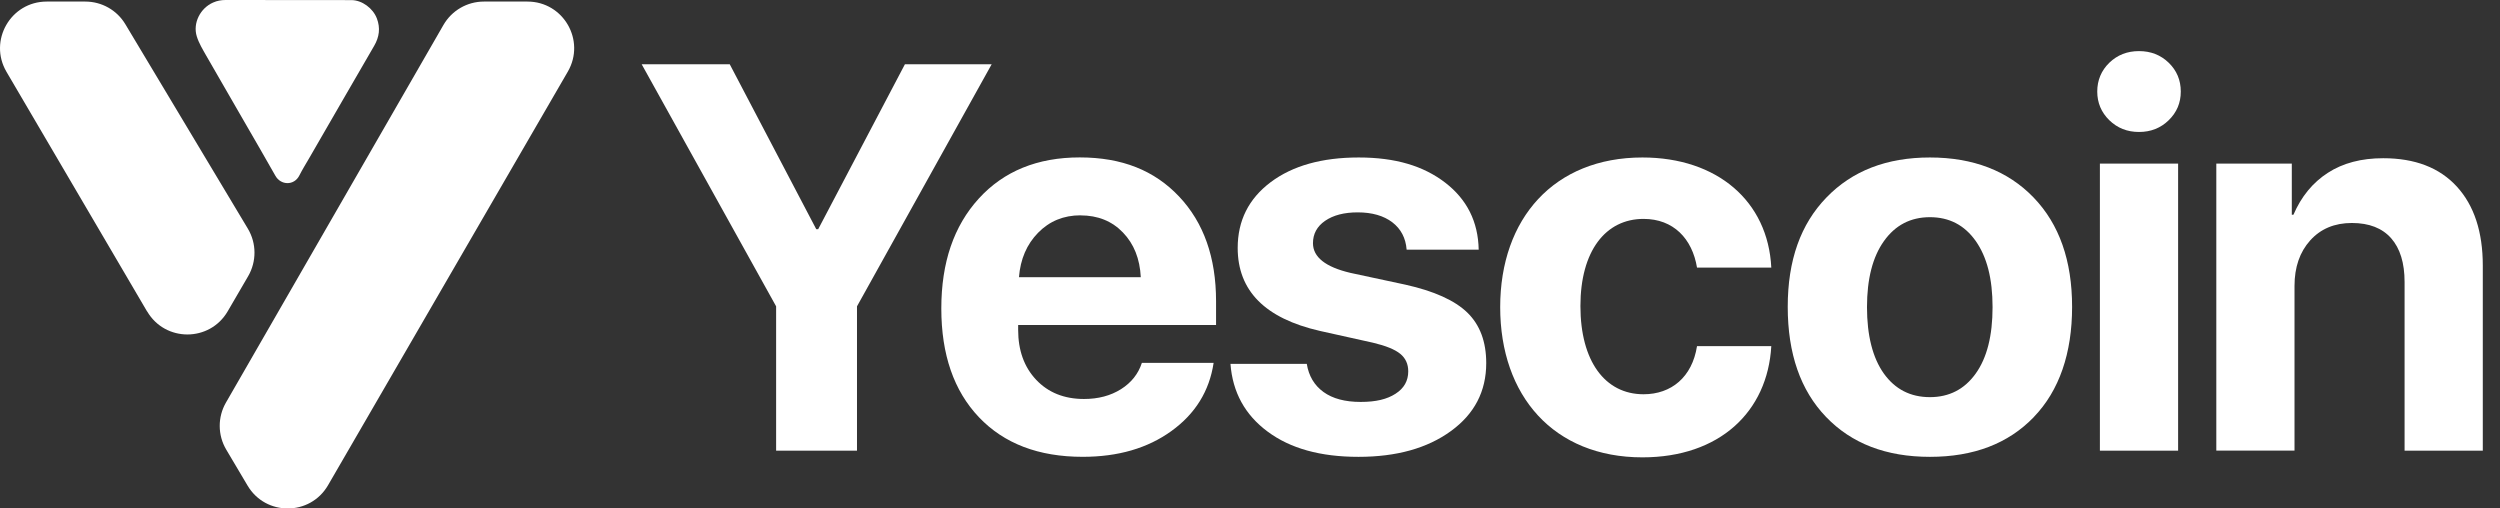
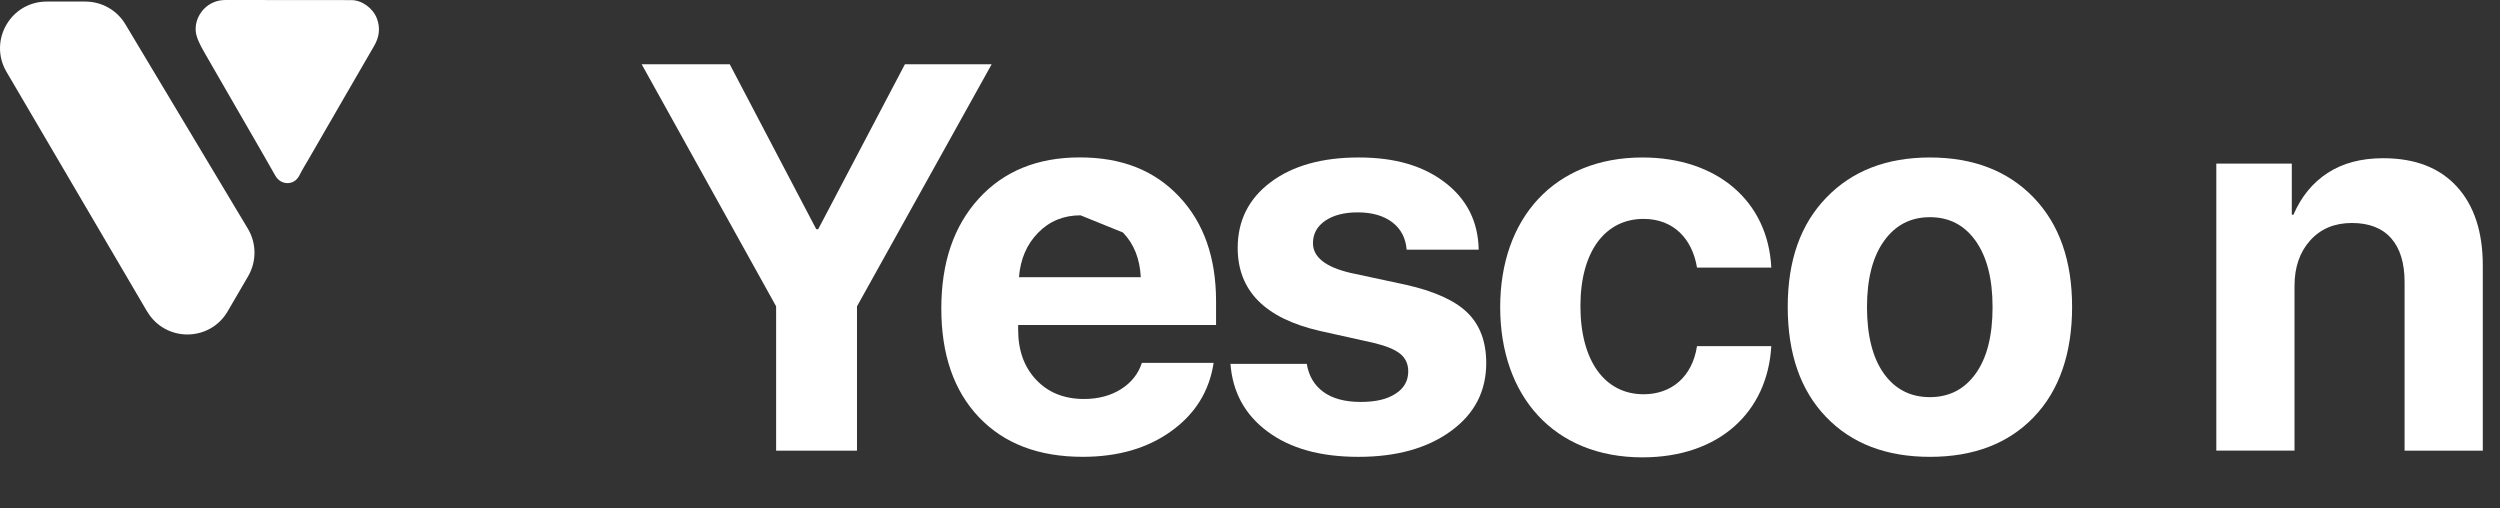
<svg xmlns="http://www.w3.org/2000/svg" width="118" height="24" viewBox="0 0 118 24" fill="none">
  <rect x="0" y="0" width="118" height="24" fill="#333333" stroke="none" />
  <g clip-path="url(#clip0_559_1822)">
-     <path d="M15.484 22.902L26.802 3.379C27.651 1.911 26.595 0.074 24.896 0.074H22.84C22.054 0.074 21.327 0.493 20.932 1.176L10.665 19.001C10.268 19.69 10.273 20.539 10.679 21.223L11.686 22.921C12.544 24.367 14.64 24.359 15.484 22.902Z" fill="white" />
    <path d="M6.943 14.702L0.306 3.39C-0.554 1.922 0.502 0.074 2.204 0.074H4.028C4.801 0.074 5.52 0.479 5.917 1.144L11.7 10.795C12.111 11.484 12.116 12.341 11.713 13.036L10.747 14.694C9.9 16.148 7.798 16.153 6.946 14.699L6.943 14.702Z" fill="white" />
    <path d="M17.787 0.868C17.608 0.395 17.09 0.005 16.584 0.005C15.577 0.003 11.621 0.005 10.649 0C10.442 0 10.249 0.035 10.058 0.12C9.456 0.384 9.092 1.089 9.288 1.718C9.388 2.042 9.573 2.341 9.742 2.641C10.172 3.403 12.361 7.163 12.998 8.296C13.254 8.753 13.883 8.769 14.128 8.285C14.27 8.004 14.436 7.737 14.594 7.465C15.108 6.578 17.145 3.044 17.657 2.17C17.902 1.751 17.962 1.326 17.787 0.866V0.868Z" fill="white" />
    <path d="M40.45 21.271H36.633V14.459L30.287 3.033H34.444L38.528 10.819H38.618L42.712 3.033H46.807L40.45 14.459V21.271Z" fill="white" />
-     <path d="M53.897 17.127H57.283C57.082 18.459 56.418 19.531 55.293 20.343C54.169 21.157 52.772 21.562 51.103 21.562C49.023 21.562 47.39 20.939 46.205 19.692C45.021 18.445 44.43 16.735 44.43 14.56C44.43 12.385 45.021 10.664 46.2 9.371C47.379 8.078 48.969 7.43 50.964 7.43C52.96 7.43 54.49 8.045 55.653 9.276C56.815 10.506 57.398 12.153 57.398 14.217V15.341H48.057V15.57C48.057 16.539 48.34 17.326 48.909 17.928C49.478 18.529 50.229 18.832 51.166 18.832C51.841 18.832 52.421 18.677 52.911 18.369C53.398 18.061 53.728 17.647 53.897 17.125V17.127ZM51.002 10.163C50.202 10.163 49.535 10.438 48.999 10.985C48.462 11.533 48.163 12.232 48.095 13.084H53.845C53.801 12.216 53.524 11.514 53.004 10.975C52.486 10.435 51.817 10.166 51 10.166L51.002 10.163Z" fill="white" />
+     <path d="M53.897 17.127H57.283C57.082 18.459 56.418 19.531 55.293 20.343C54.169 21.157 52.772 21.562 51.103 21.562C49.023 21.562 47.39 20.939 46.205 19.692C45.021 18.445 44.43 16.735 44.43 14.56C44.43 12.385 45.021 10.664 46.2 9.371C47.379 8.078 48.969 7.43 50.964 7.43C52.96 7.43 54.49 8.045 55.653 9.276C56.815 10.506 57.398 12.153 57.398 14.217V15.341H48.057V15.57C48.057 16.539 48.34 17.326 48.909 17.928C49.478 18.529 50.229 18.832 51.166 18.832C51.841 18.832 52.421 18.677 52.911 18.369C53.398 18.061 53.728 17.647 53.897 17.125V17.127ZM51.002 10.163C50.202 10.163 49.535 10.438 48.999 10.985C48.462 11.533 48.163 12.232 48.095 13.084H53.845C53.801 12.216 53.524 11.514 53.004 10.975L51.002 10.163Z" fill="white" />
    <path d="M58.419 11.704C58.419 10.414 58.936 9.382 59.973 8.601C61.011 7.822 62.396 7.433 64.131 7.433C65.865 7.433 67.185 7.83 68.215 8.622C69.244 9.415 69.769 10.468 69.794 11.783H66.393C66.35 11.236 66.126 10.806 65.718 10.493C65.31 10.182 64.762 10.024 64.082 10.024C63.442 10.024 62.93 10.158 62.546 10.422C62.162 10.686 61.972 11.04 61.972 11.478C61.972 12.134 62.562 12.603 63.741 12.88L66.333 13.436C67.689 13.738 68.666 14.179 69.26 14.756C69.853 15.334 70.15 16.128 70.15 17.139C70.15 18.47 69.595 19.54 68.481 20.348C67.368 21.157 65.917 21.563 64.12 21.563C62.323 21.563 60.904 21.168 59.834 20.373C58.764 19.581 58.179 18.516 58.078 17.174H61.68C61.773 17.748 62.037 18.189 62.47 18.503C62.903 18.816 63.488 18.971 64.221 18.971C64.953 18.971 65.47 18.843 65.87 18.584C66.271 18.328 66.469 17.974 66.469 17.528C66.469 17.182 66.344 16.907 66.091 16.7C65.838 16.493 65.408 16.319 64.8 16.175L62.298 15.619C59.712 15.028 58.419 13.724 58.419 11.702V11.704Z" fill="white" />
    <path d="M95.996 19.687C94.789 20.939 93.156 21.563 91.092 21.563C89.028 21.563 87.392 20.934 86.189 19.679C84.983 18.424 84.381 16.692 84.381 14.484C84.381 12.276 84.991 10.58 86.208 9.322C87.425 8.062 89.053 7.433 91.092 7.433C93.131 7.433 94.77 8.062 95.985 9.322C97.199 10.583 97.803 12.303 97.803 14.484C97.803 16.665 97.202 18.434 95.996 19.684V19.687ZM91.092 18.745C92.001 18.745 92.723 18.375 93.254 17.631C93.785 16.891 94.049 15.845 94.049 14.498C94.049 13.15 93.782 12.126 93.254 11.375C92.723 10.623 92.001 10.251 91.092 10.251C90.183 10.251 89.459 10.626 88.925 11.375C88.389 12.124 88.122 13.166 88.122 14.498C88.122 15.829 88.389 16.891 88.917 17.631C89.448 18.372 90.172 18.745 91.092 18.745Z" fill="white" />
-     <path d="M102.364 5.674C101.985 6.044 101.517 6.229 100.961 6.229C100.406 6.229 99.938 6.044 99.559 5.674C99.181 5.303 98.99 4.852 98.99 4.321C98.99 3.79 99.181 3.33 99.559 2.962C99.938 2.595 100.406 2.412 100.961 2.412C101.517 2.412 101.985 2.595 102.364 2.962C102.742 3.33 102.933 3.782 102.933 4.321C102.933 4.86 102.742 5.303 102.364 5.674ZM99.115 21.271V7.721H102.807V21.271H99.115Z" fill="white" />
    <path d="M104.61 21.271V7.721H108.173V10.136H108.25C108.62 9.276 109.162 8.617 109.875 8.157C110.588 7.696 111.457 7.468 112.486 7.468C113.986 7.468 115.146 7.914 115.963 8.807C116.779 9.7 117.188 10.944 117.188 12.537V21.271H113.496V13.308C113.496 12.415 113.286 11.729 112.864 11.247C112.442 10.768 111.824 10.525 111.008 10.525C110.191 10.525 109.535 10.8 109.042 11.347C108.549 11.895 108.301 12.611 108.301 13.495V21.268H104.61V21.271Z" fill="white" />
    <path d="M70.809 14.498C70.809 10.308 73.357 7.433 77.523 7.433C81.057 7.433 83.453 9.502 83.605 12.63H80.099C79.873 11.266 78.988 10.332 77.575 10.332C75.783 10.332 74.596 11.846 74.596 14.446C74.596 17.046 75.756 18.609 77.575 18.609C78.887 18.609 79.87 17.8 80.099 16.338H83.605C83.428 19.442 81.157 21.587 77.523 21.587C73.333 21.587 70.809 18.685 70.809 14.495V14.498Z" fill="white" />
  </g>
  <defs>
    <clipPath id="clip0_559_1822">
      <rect width="117.188" height="24" fill="white" />
    </clipPath>
  </defs>
</svg>